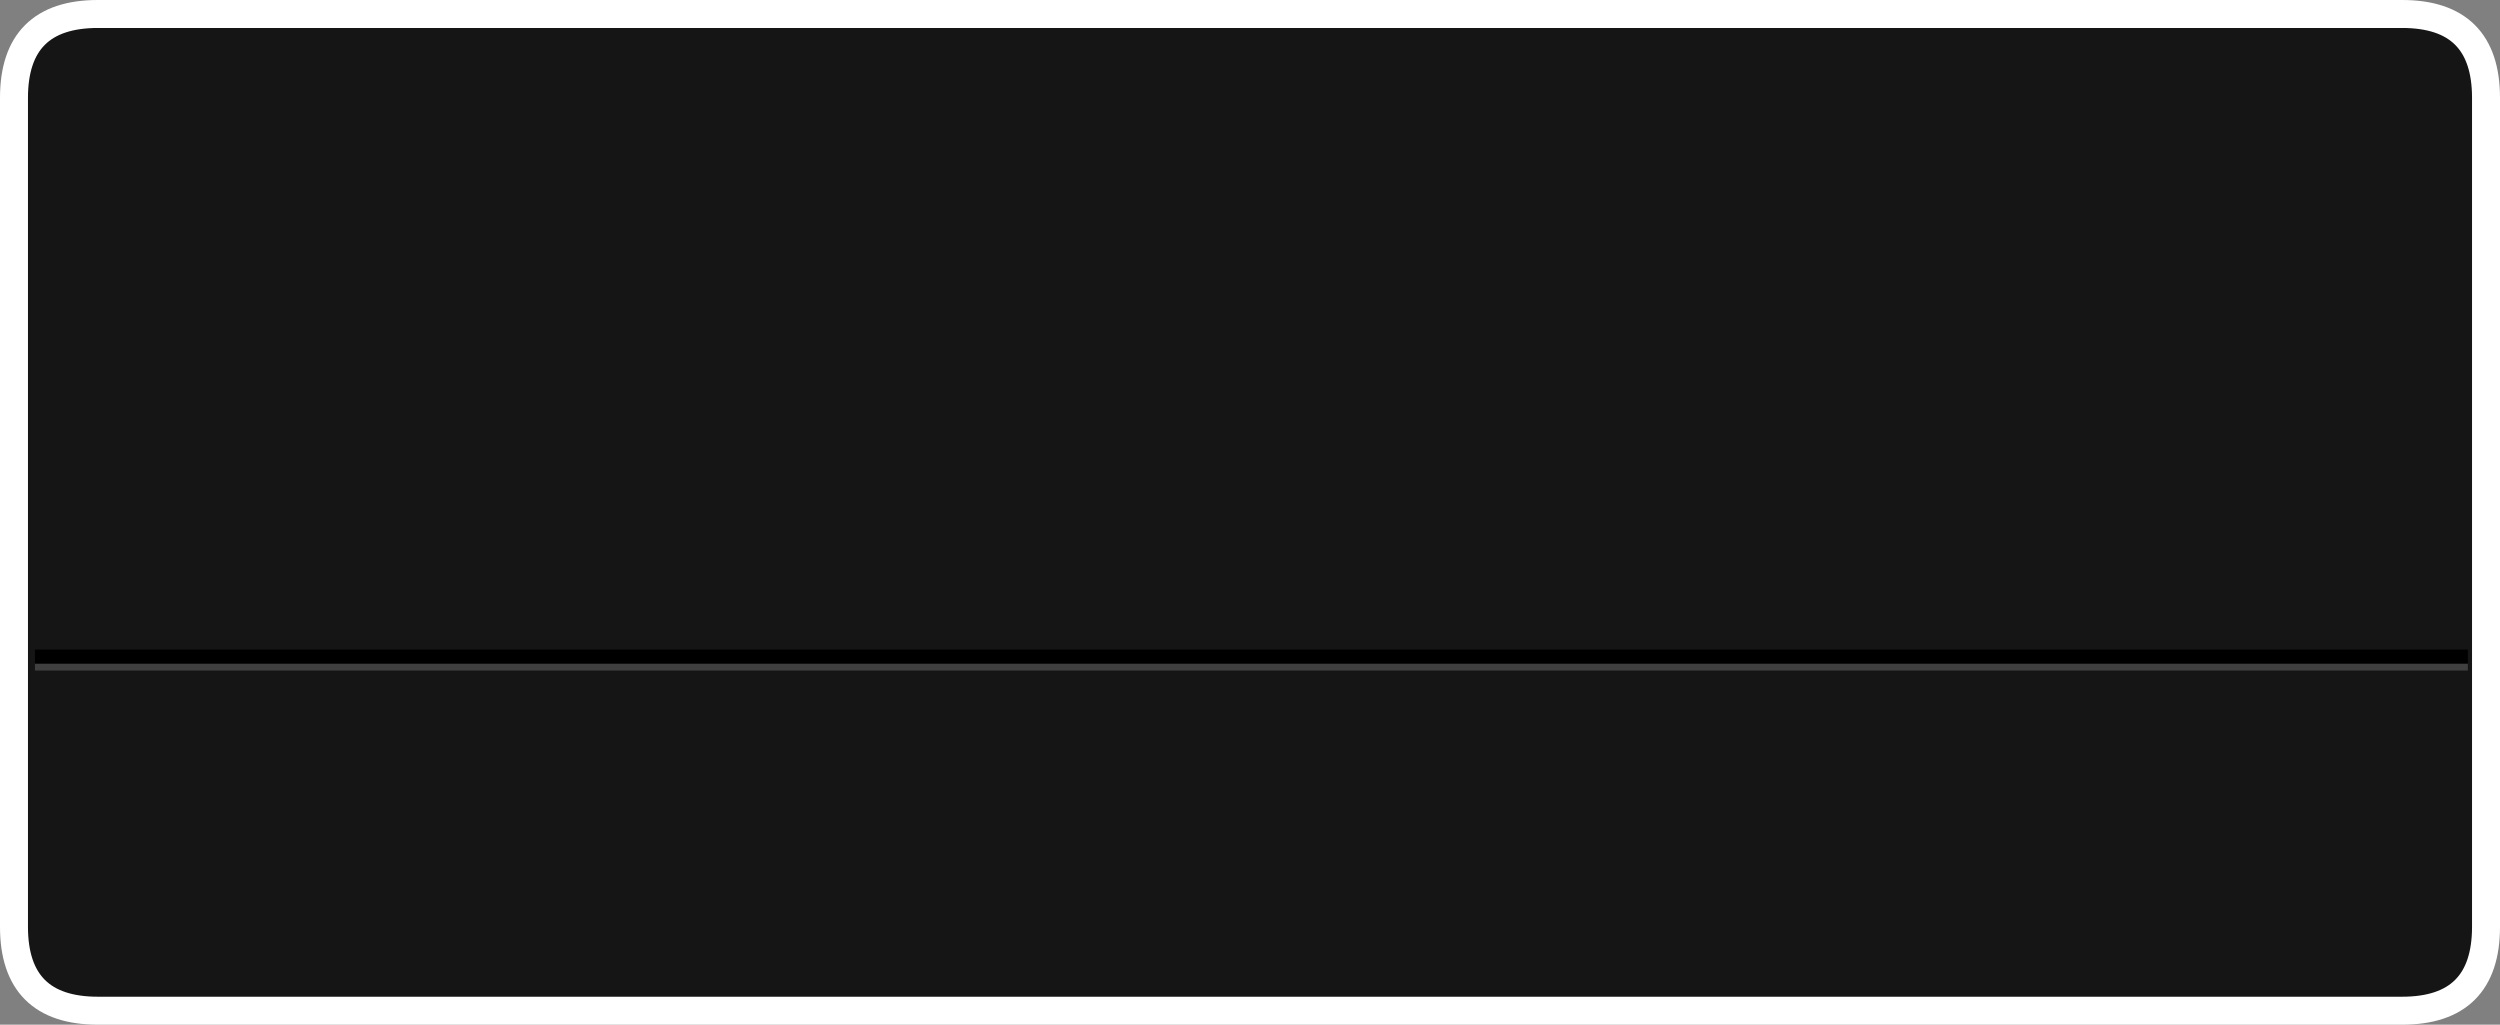
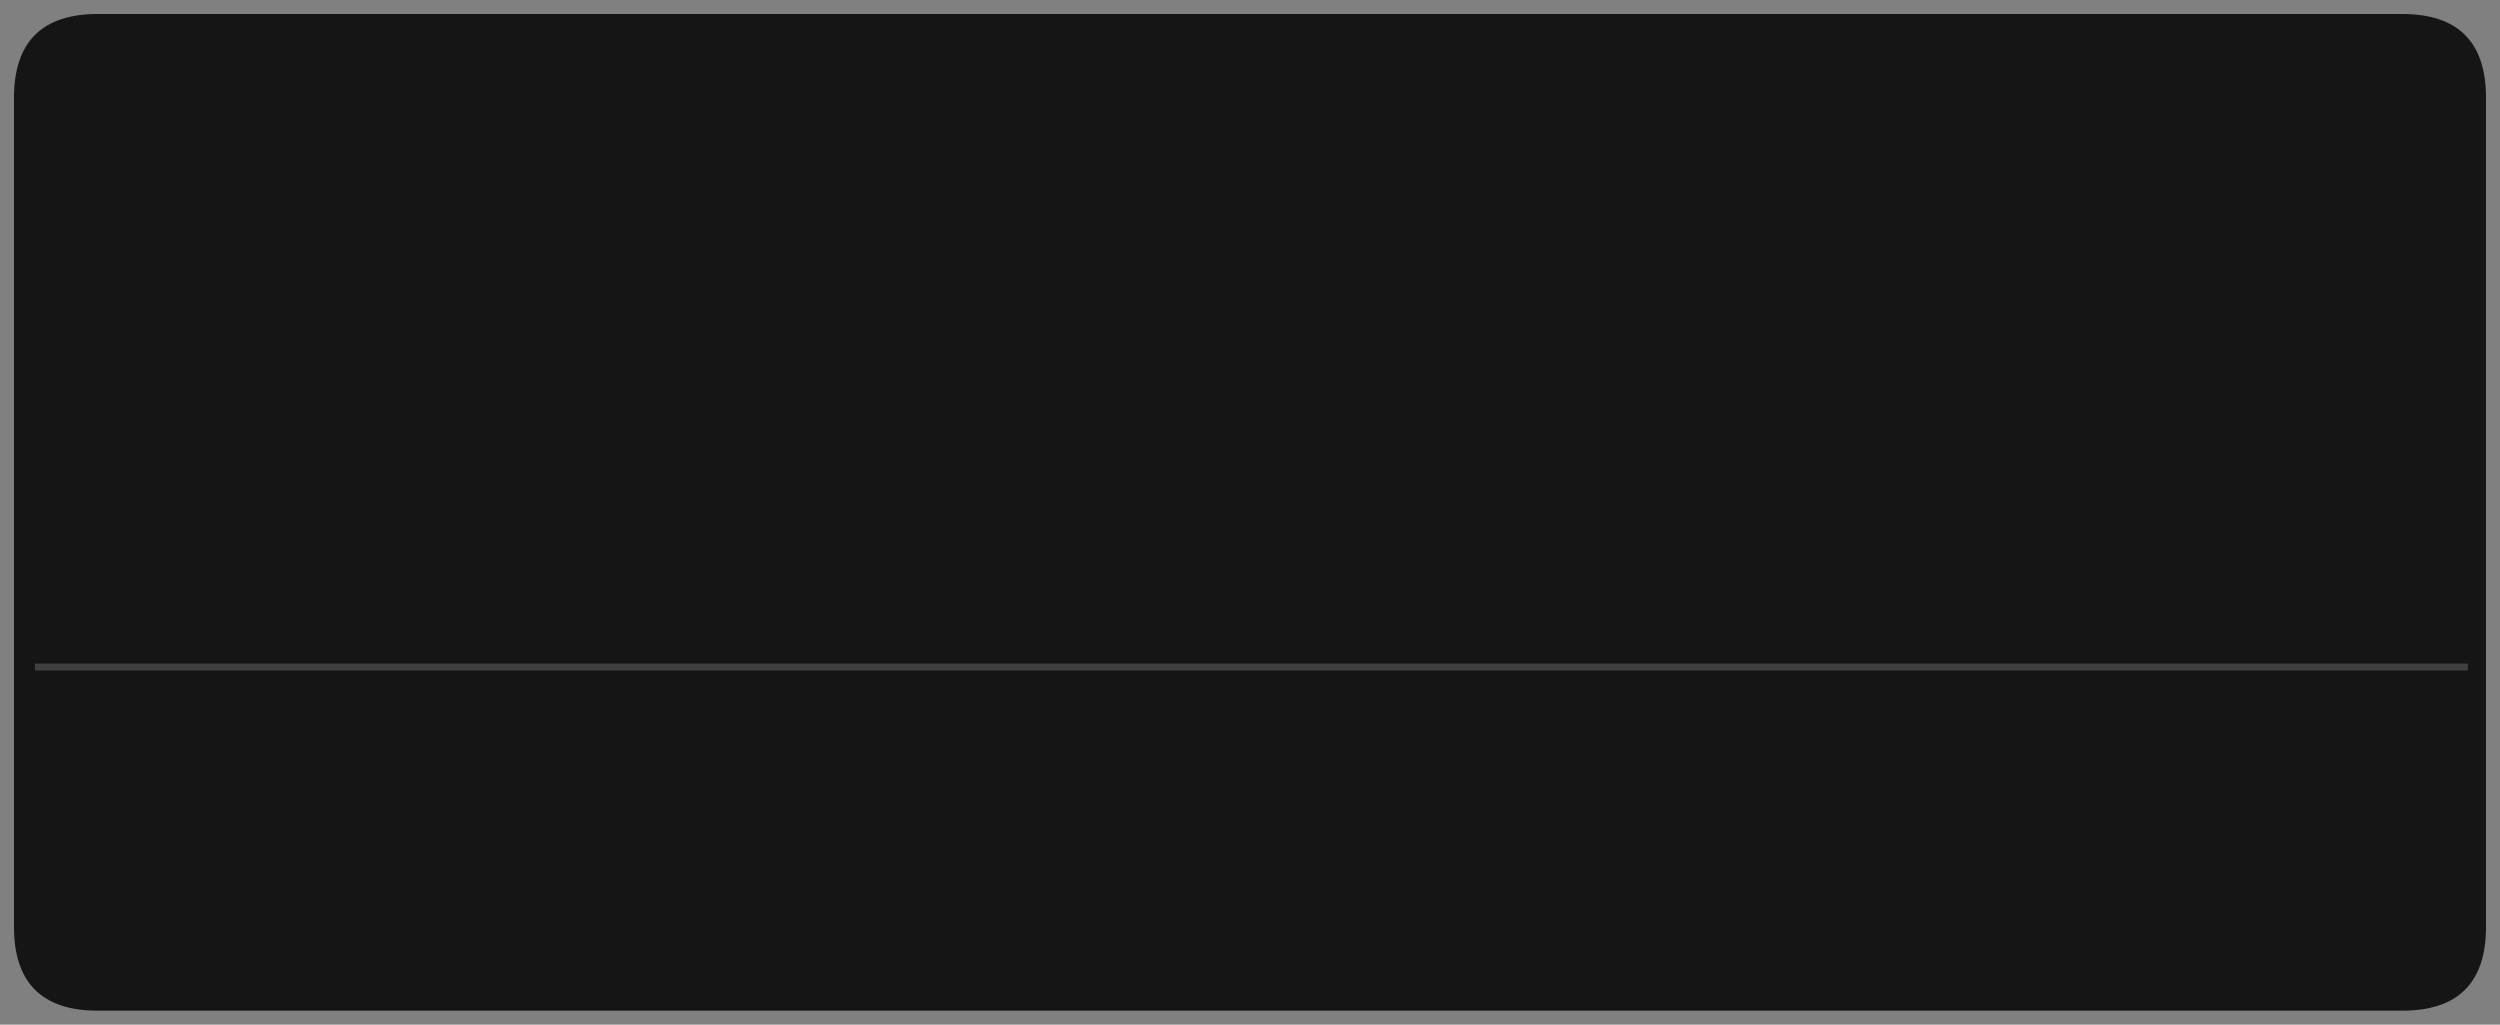
<svg xmlns="http://www.w3.org/2000/svg" height="146.55px" width="357.55px">
  <rect width="100%" height="100%" fill="#808080" stroke="none" />
  <g transform="matrix(1.0, 0.0, 0.0, 1.0, 42.8, 52.3)">
    <path d="M300.75 -50.3 Q312.75 -50.3 312.75 -38.3 L312.75 80.25 Q312.75 92.25 300.75 92.25 L-28.8 92.25 Q-40.8 92.25 -40.8 80.25 L-40.8 -38.3 Q-40.8 -50.3 -28.8 -50.3 L300.75 -50.3" fill="#151515" fill-rule="evenodd" stroke="none" />
-     <path d="M300.75 -50.3 L-28.8 -50.3 Q-40.8 -50.3 -40.8 -38.3 L-40.8 80.25 Q-40.8 92.25 -28.8 92.25 L300.75 92.25 Q312.75 92.25 312.75 80.25 L312.75 -38.3 Q312.75 -50.3 300.75 -50.3 Z" fill="none" stroke="#ffffff" stroke-linecap="round" stroke-linejoin="round" stroke-width="4.0" />
    <path d="M310.15 42.6 L310.15 43.6 -37.8 43.6 -37.8 42.6 310.15 42.6" fill="#404040" fill-rule="evenodd" stroke="none" />
-     <path d="M-37.8 42.6 L-37.8 40.6 310.15 40.6 310.15 42.6 -37.8 42.6" fill="#000000" fill-rule="evenodd" stroke="none" />
  </g>
</svg>